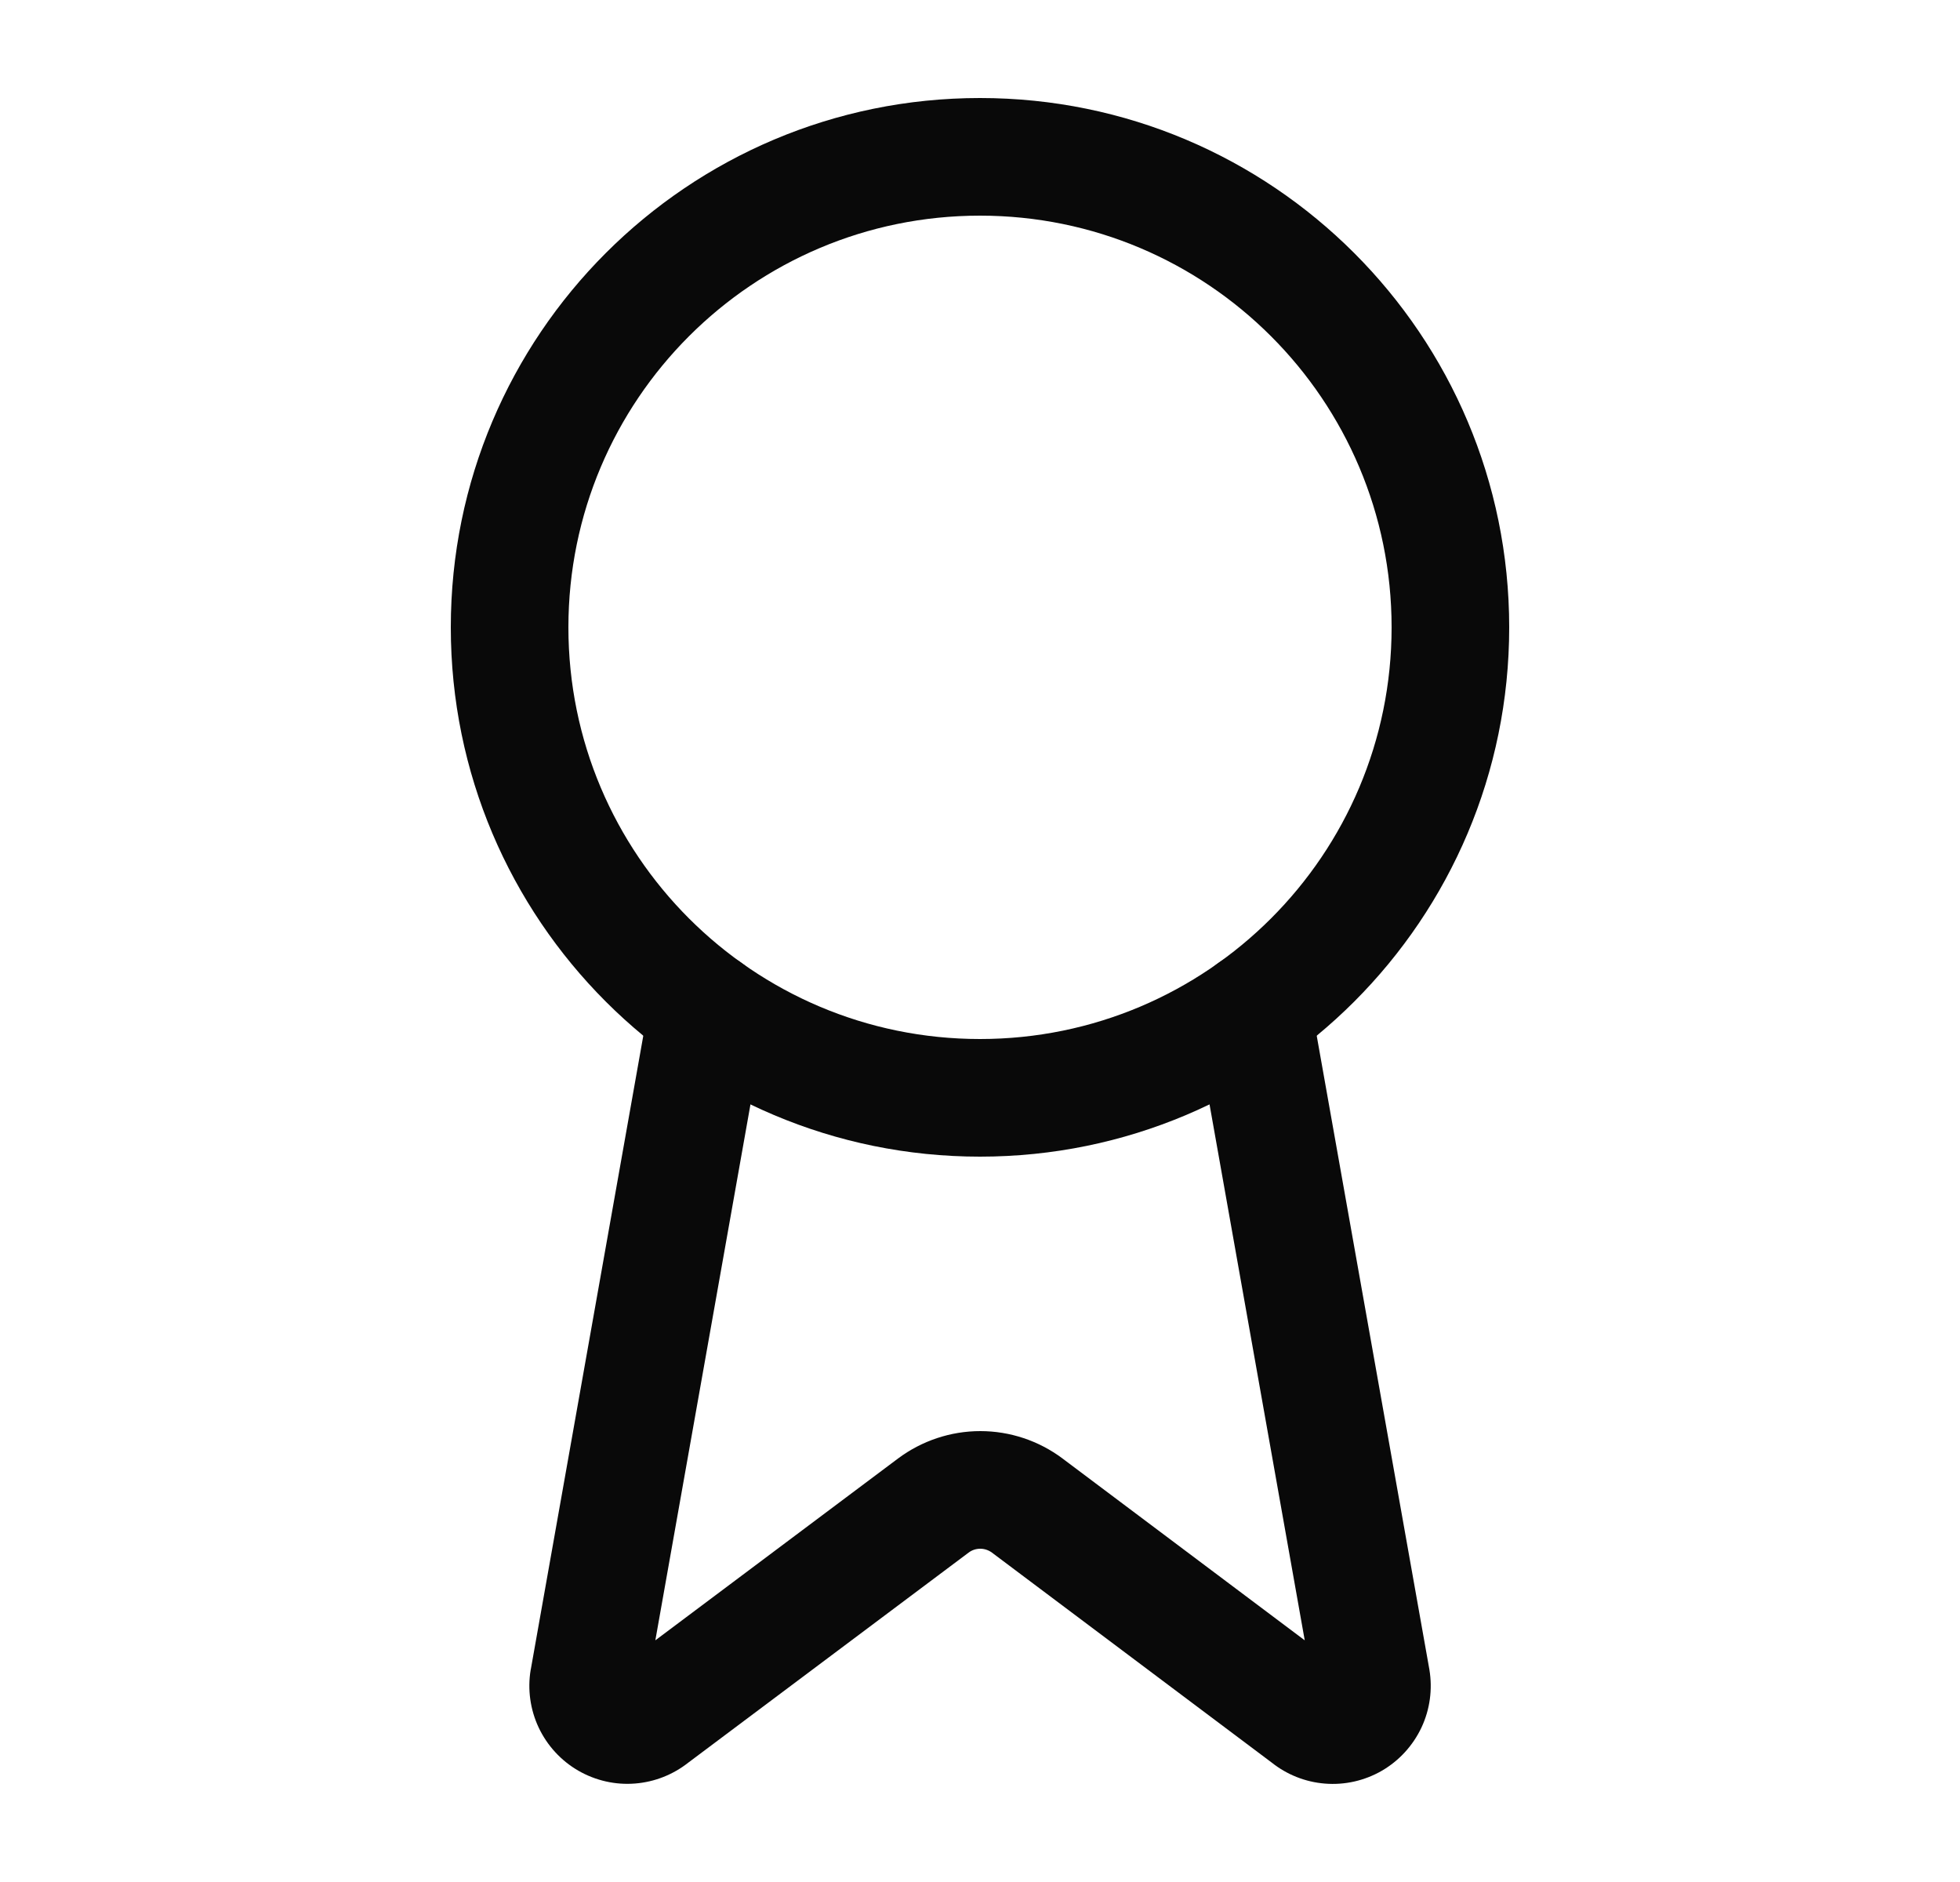
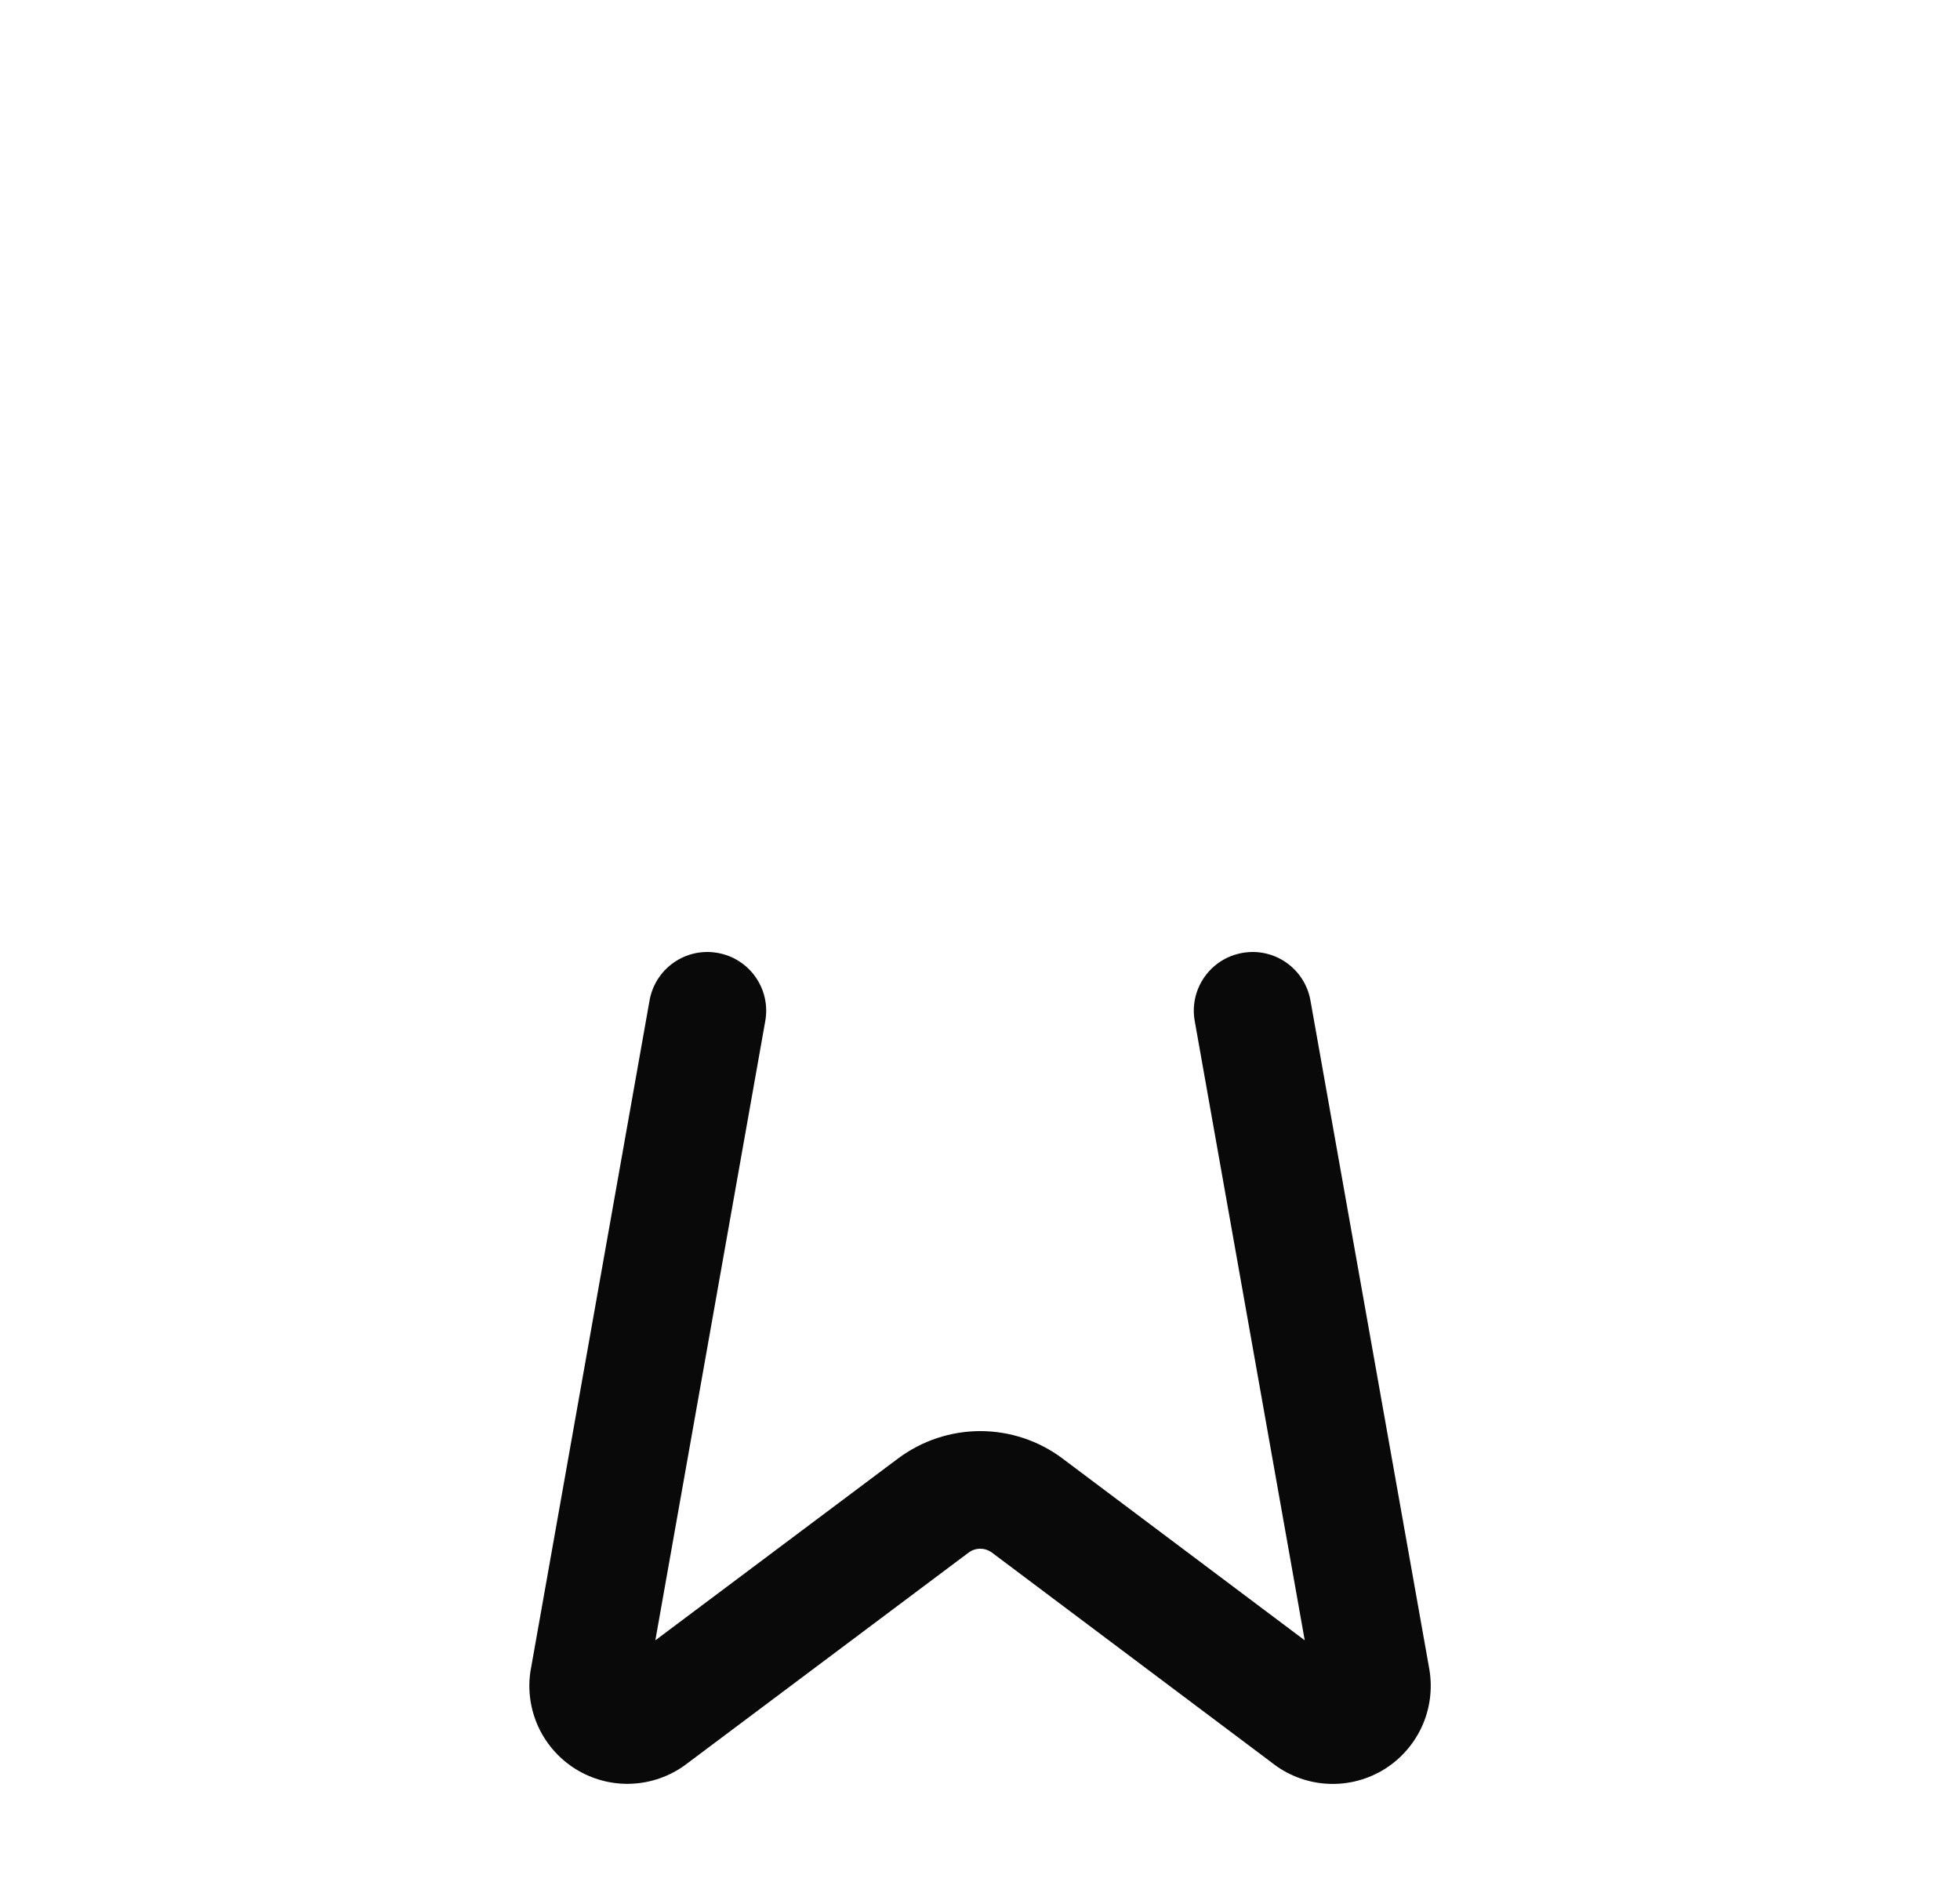
<svg xmlns="http://www.w3.org/2000/svg" width="25" height="24" viewBox="0 0 25 24" fill="none">
  <path fill-rule="evenodd" clip-rule="evenodd" d="M15.846 12.152C16.254 12.079 16.643 12.351 16.715 12.759L18.232 21.291C18.274 21.542 18.239 21.8 18.131 22.03C18.022 22.261 17.846 22.453 17.626 22.581C17.406 22.708 17.152 22.766 16.898 22.745C16.651 22.725 16.416 22.632 16.222 22.478L12.653 19.8C12.61 19.768 12.557 19.75 12.504 19.75C12.45 19.75 12.397 19.767 12.354 19.8L8.779 22.478C8.585 22.631 8.35 22.724 8.103 22.744C7.85 22.765 7.596 22.707 7.376 22.58C7.156 22.453 6.98 22.261 6.871 22.031C6.763 21.801 6.727 21.544 6.769 21.293L6.771 21.285L8.285 12.759C8.357 12.351 8.746 12.079 9.154 12.152C9.562 12.224 9.834 12.613 9.761 13.021L8.359 20.918L11.455 18.599C11.758 18.373 12.126 18.25 12.504 18.25C12.881 18.25 13.248 18.372 13.551 18.598L13.552 18.599L16.642 20.918L15.239 13.021C15.166 12.613 15.438 12.224 15.846 12.152Z" fill="#090909" />
-   <path fill-rule="evenodd" clip-rule="evenodd" d="M12.5 2.75C9.601 2.75 7.25 5.101 7.25 8C7.25 10.899 9.601 13.25 12.5 13.25C15.399 13.25 17.75 10.899 17.75 8C17.75 5.101 15.399 2.75 12.5 2.75ZM5.75 8C5.75 4.272 8.772 1.25 12.5 1.25C16.228 1.25 19.25 4.272 19.25 8C19.25 11.728 16.228 14.75 12.5 14.75C8.772 14.75 5.75 11.728 5.75 8Z" fill="#090909" />
</svg>